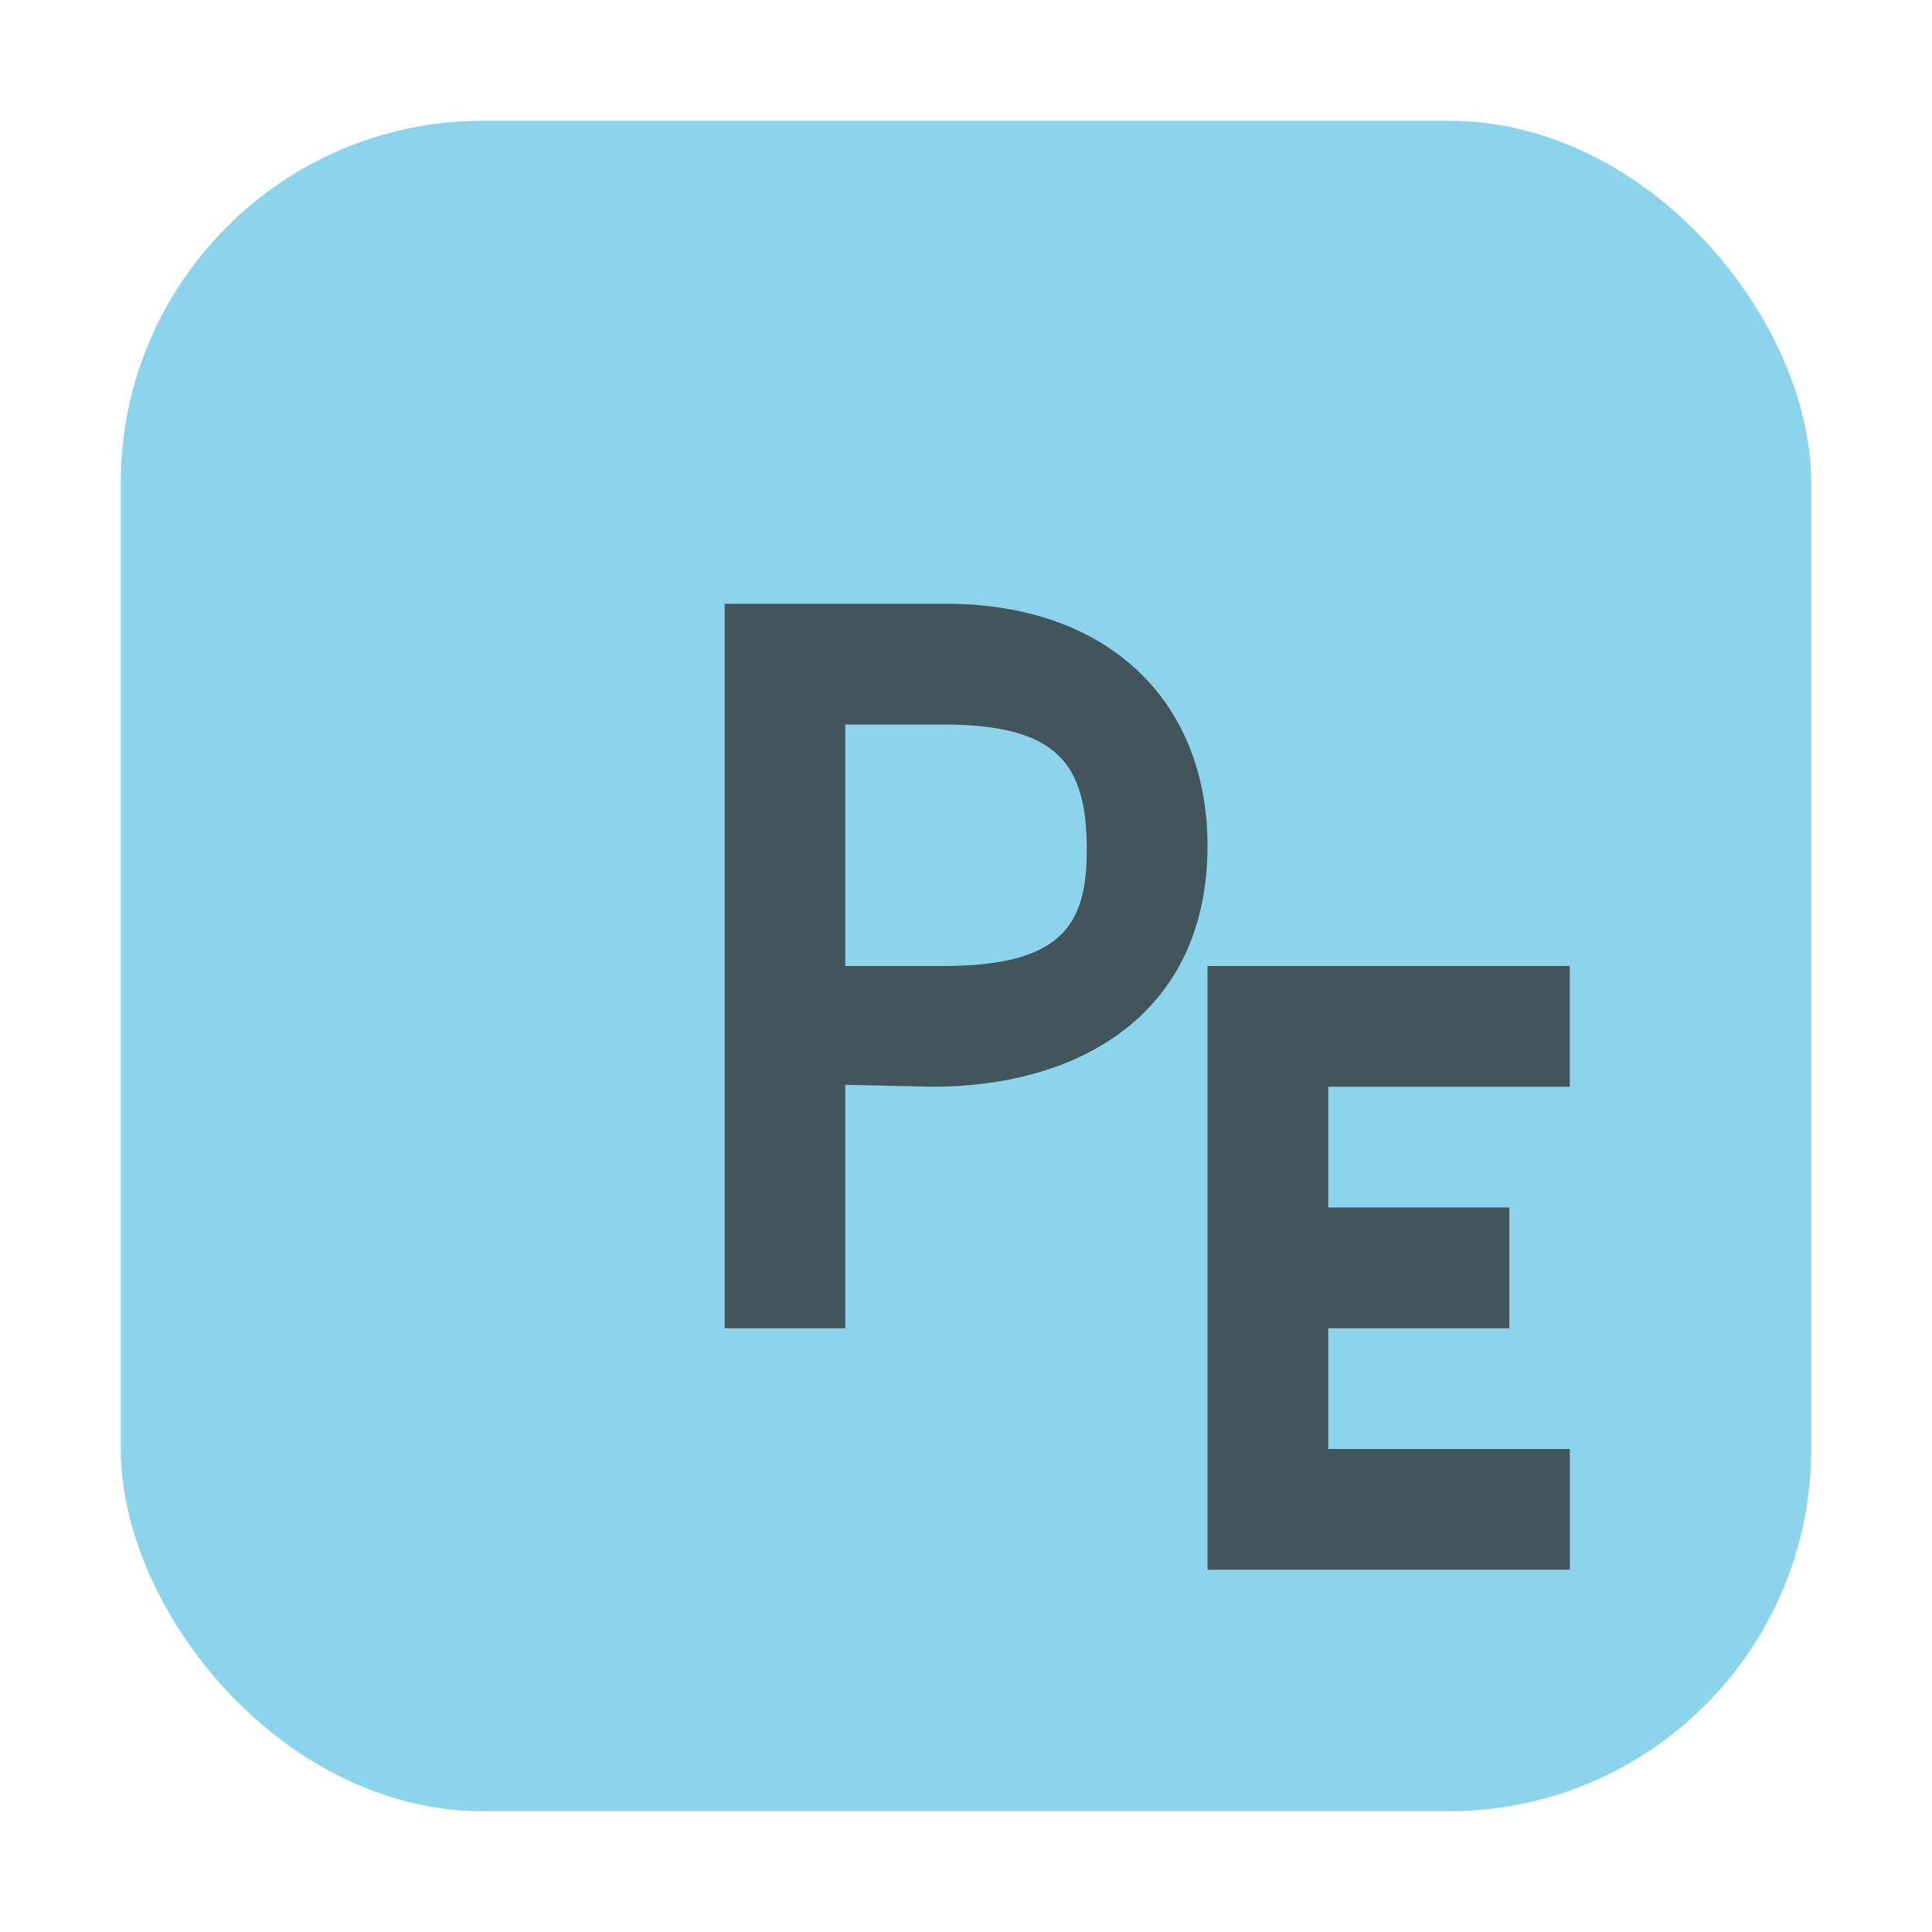
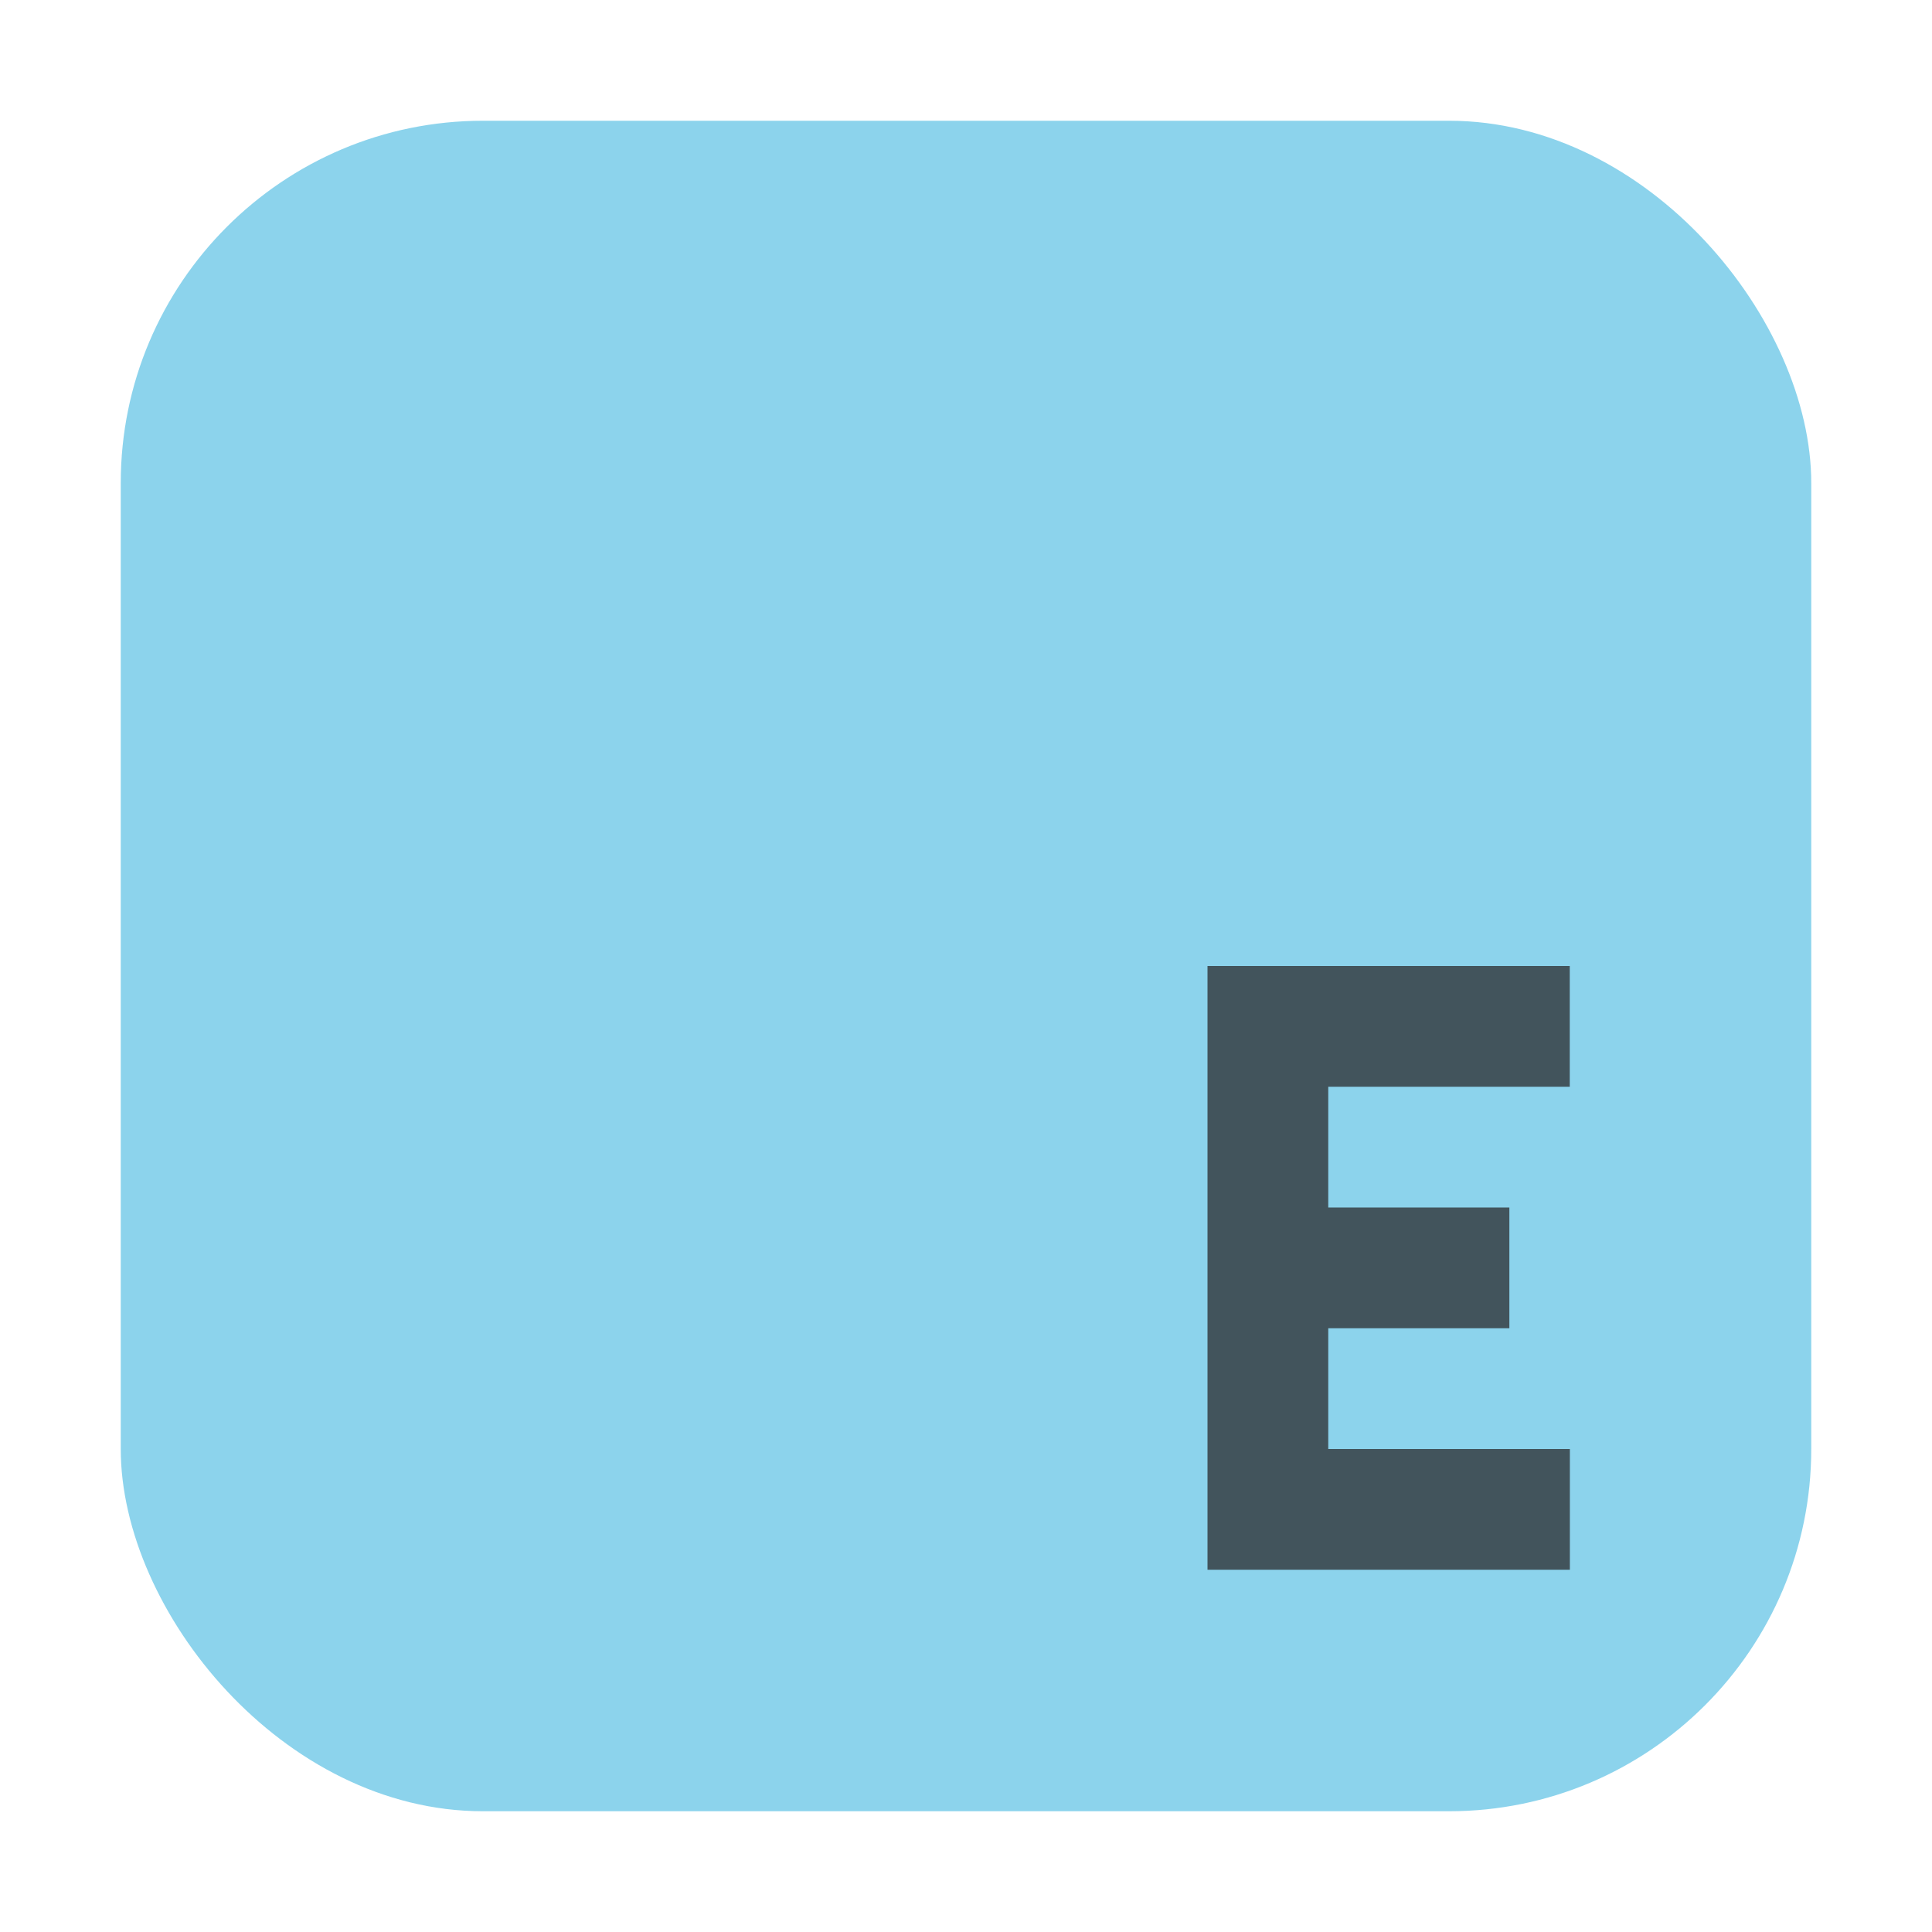
<svg xmlns="http://www.w3.org/2000/svg" width="16" height="16" viewBox="0 0 16 16">
  <g fill="none" fill-rule="evenodd">
    <rect width="14" height="14" x="1" y="1" fill="#40B6E0" fill-opacity=".6" rx="3" />
-     <path fill="#231F20" fill-opacity=".7" d="M1.812,3 C2.776,3 3,2.674 3,2.049 L3,2.032 C3,1.329 2.76,1 1.812,1 L1,1 L1,3 L1.812,3 Z M0.001,0 L1.833,0 C3.167,0 4,0.797 4,2.006 C4,3.369 2.973,4 1.718,4 L1,3.984 L1,6 L0.001,6 L0.001,0 Z" transform="translate(6 5)" />
    <path fill="#231F20" fill-opacity=".7" d="M1,2 L2.5,2 L2.5,3 L1,3 L1,4 L3.001,4 L3.001,5 L0.001,5 L0,5 L0,1 L0,0 L3,0 L3,1 L1,1 L1,2 Z" transform="translate(10 8)" />
  </g>
</svg>